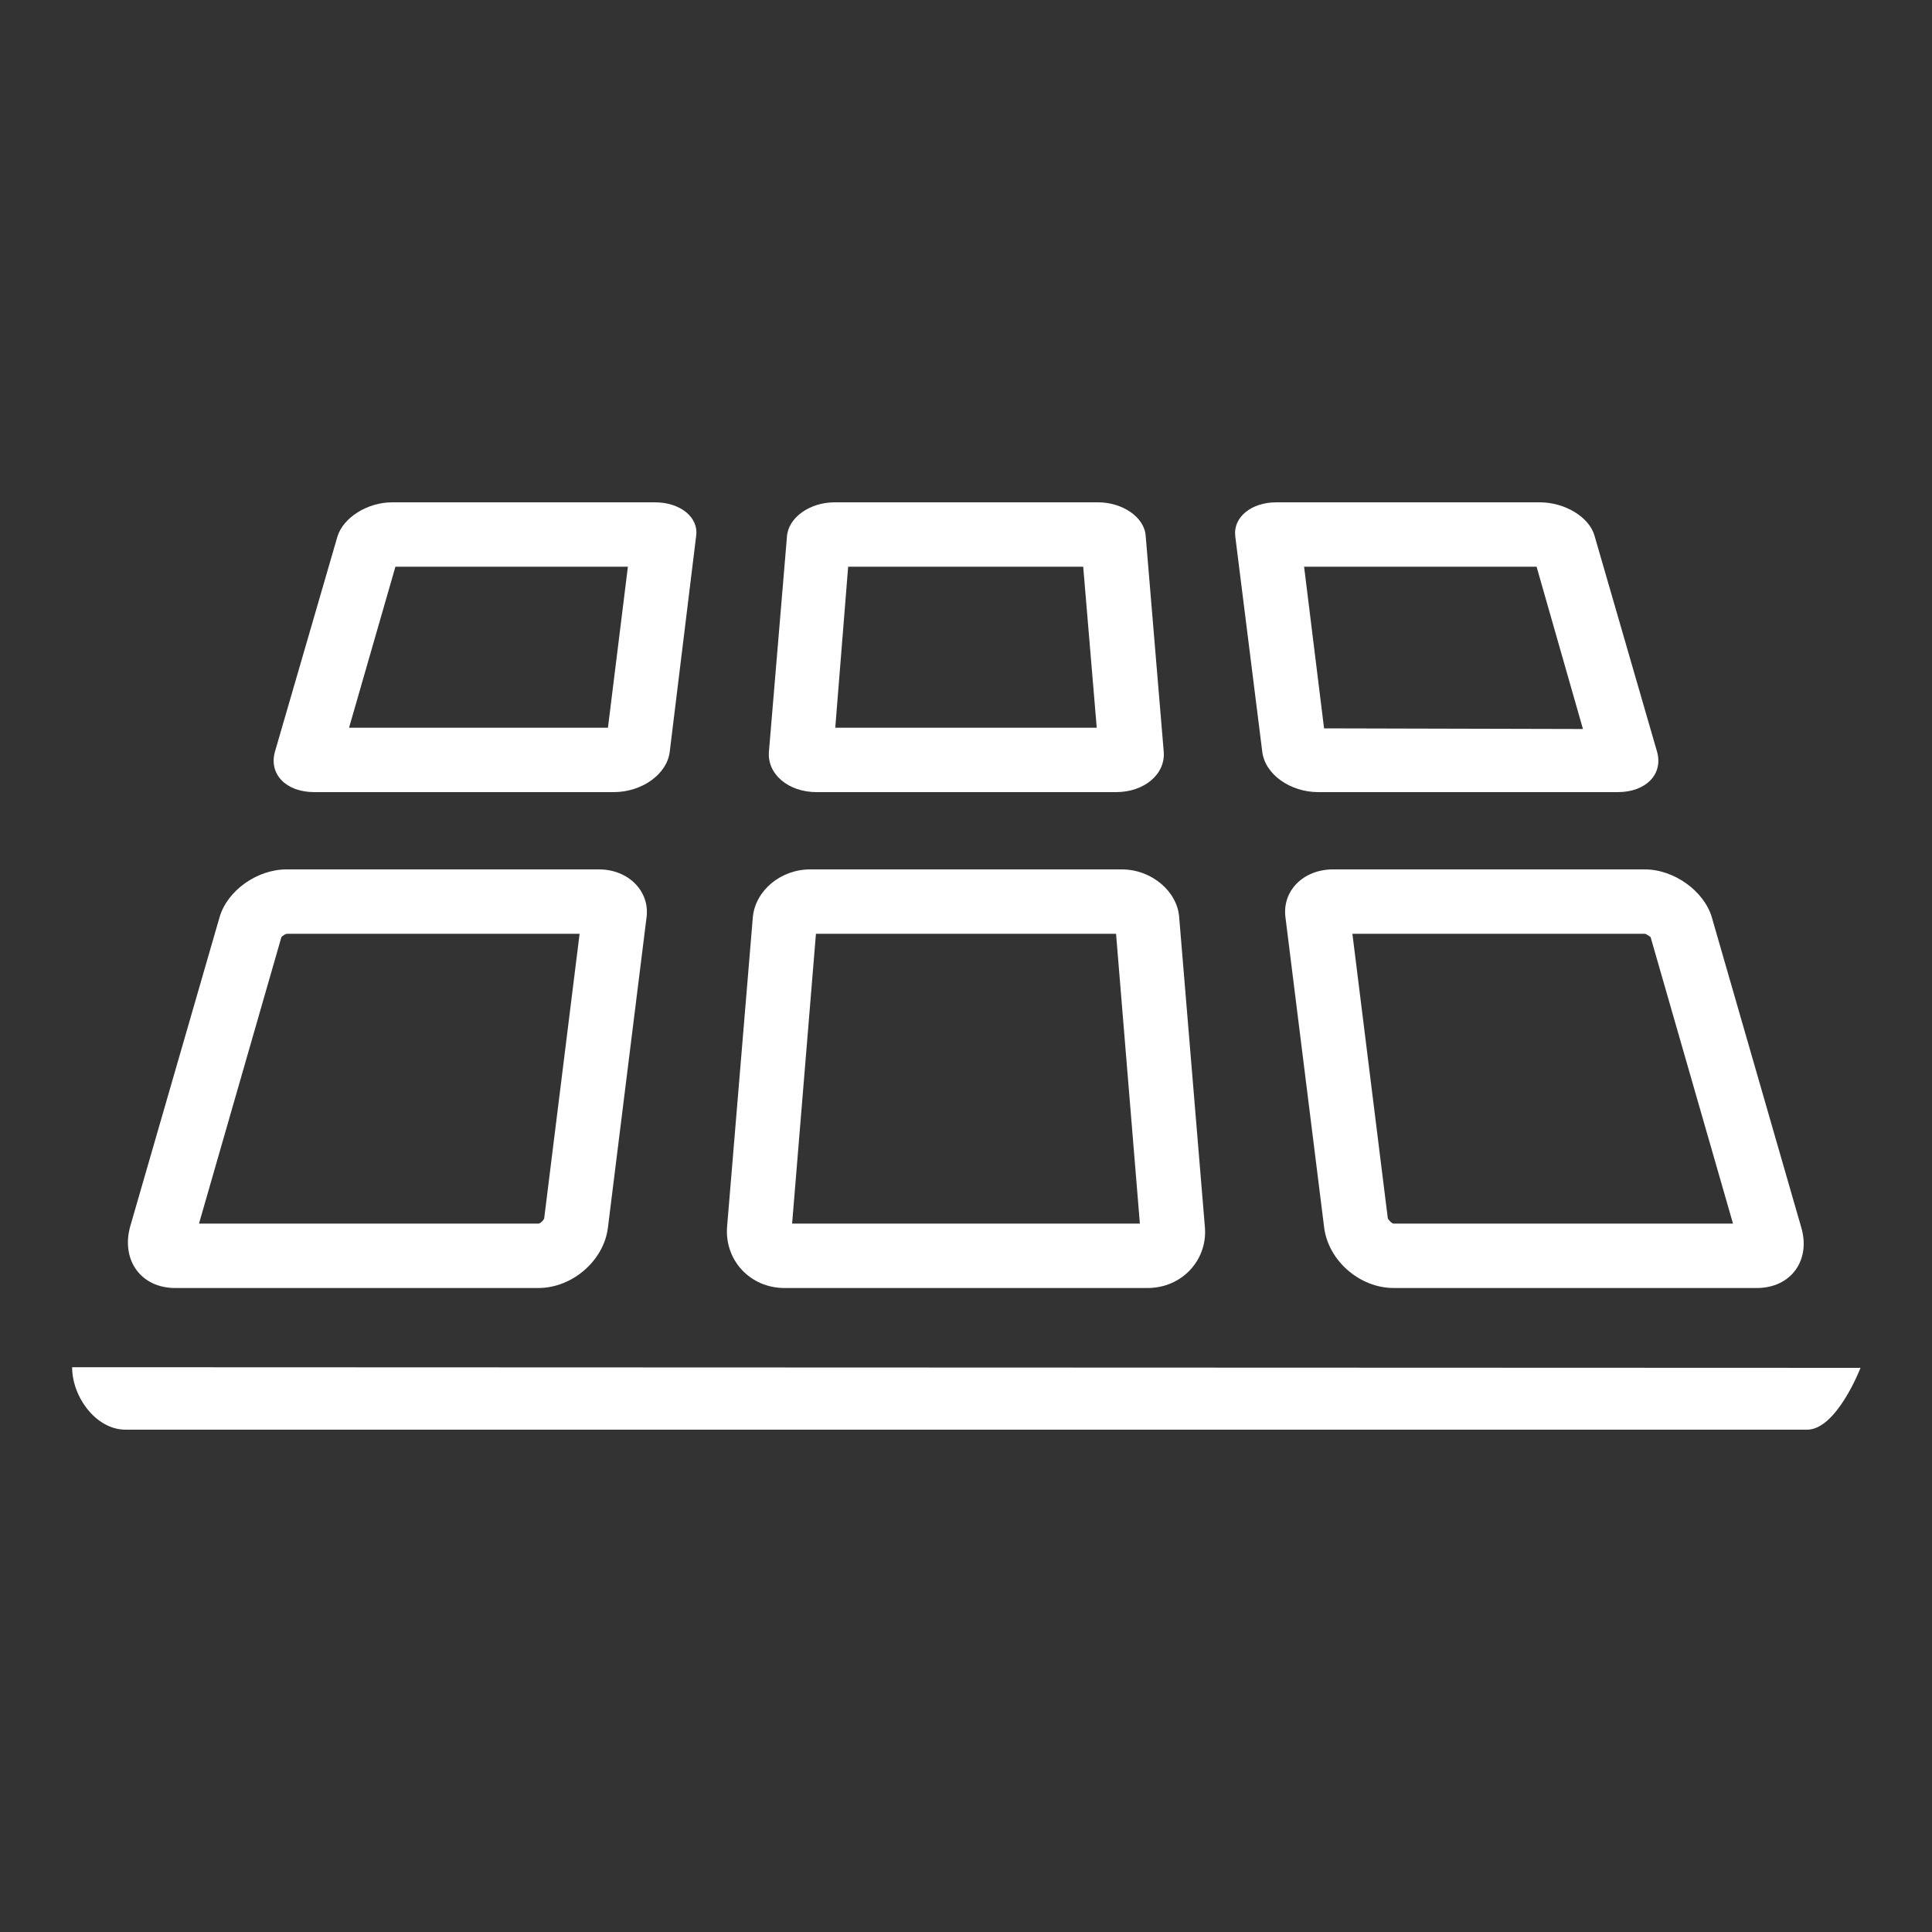
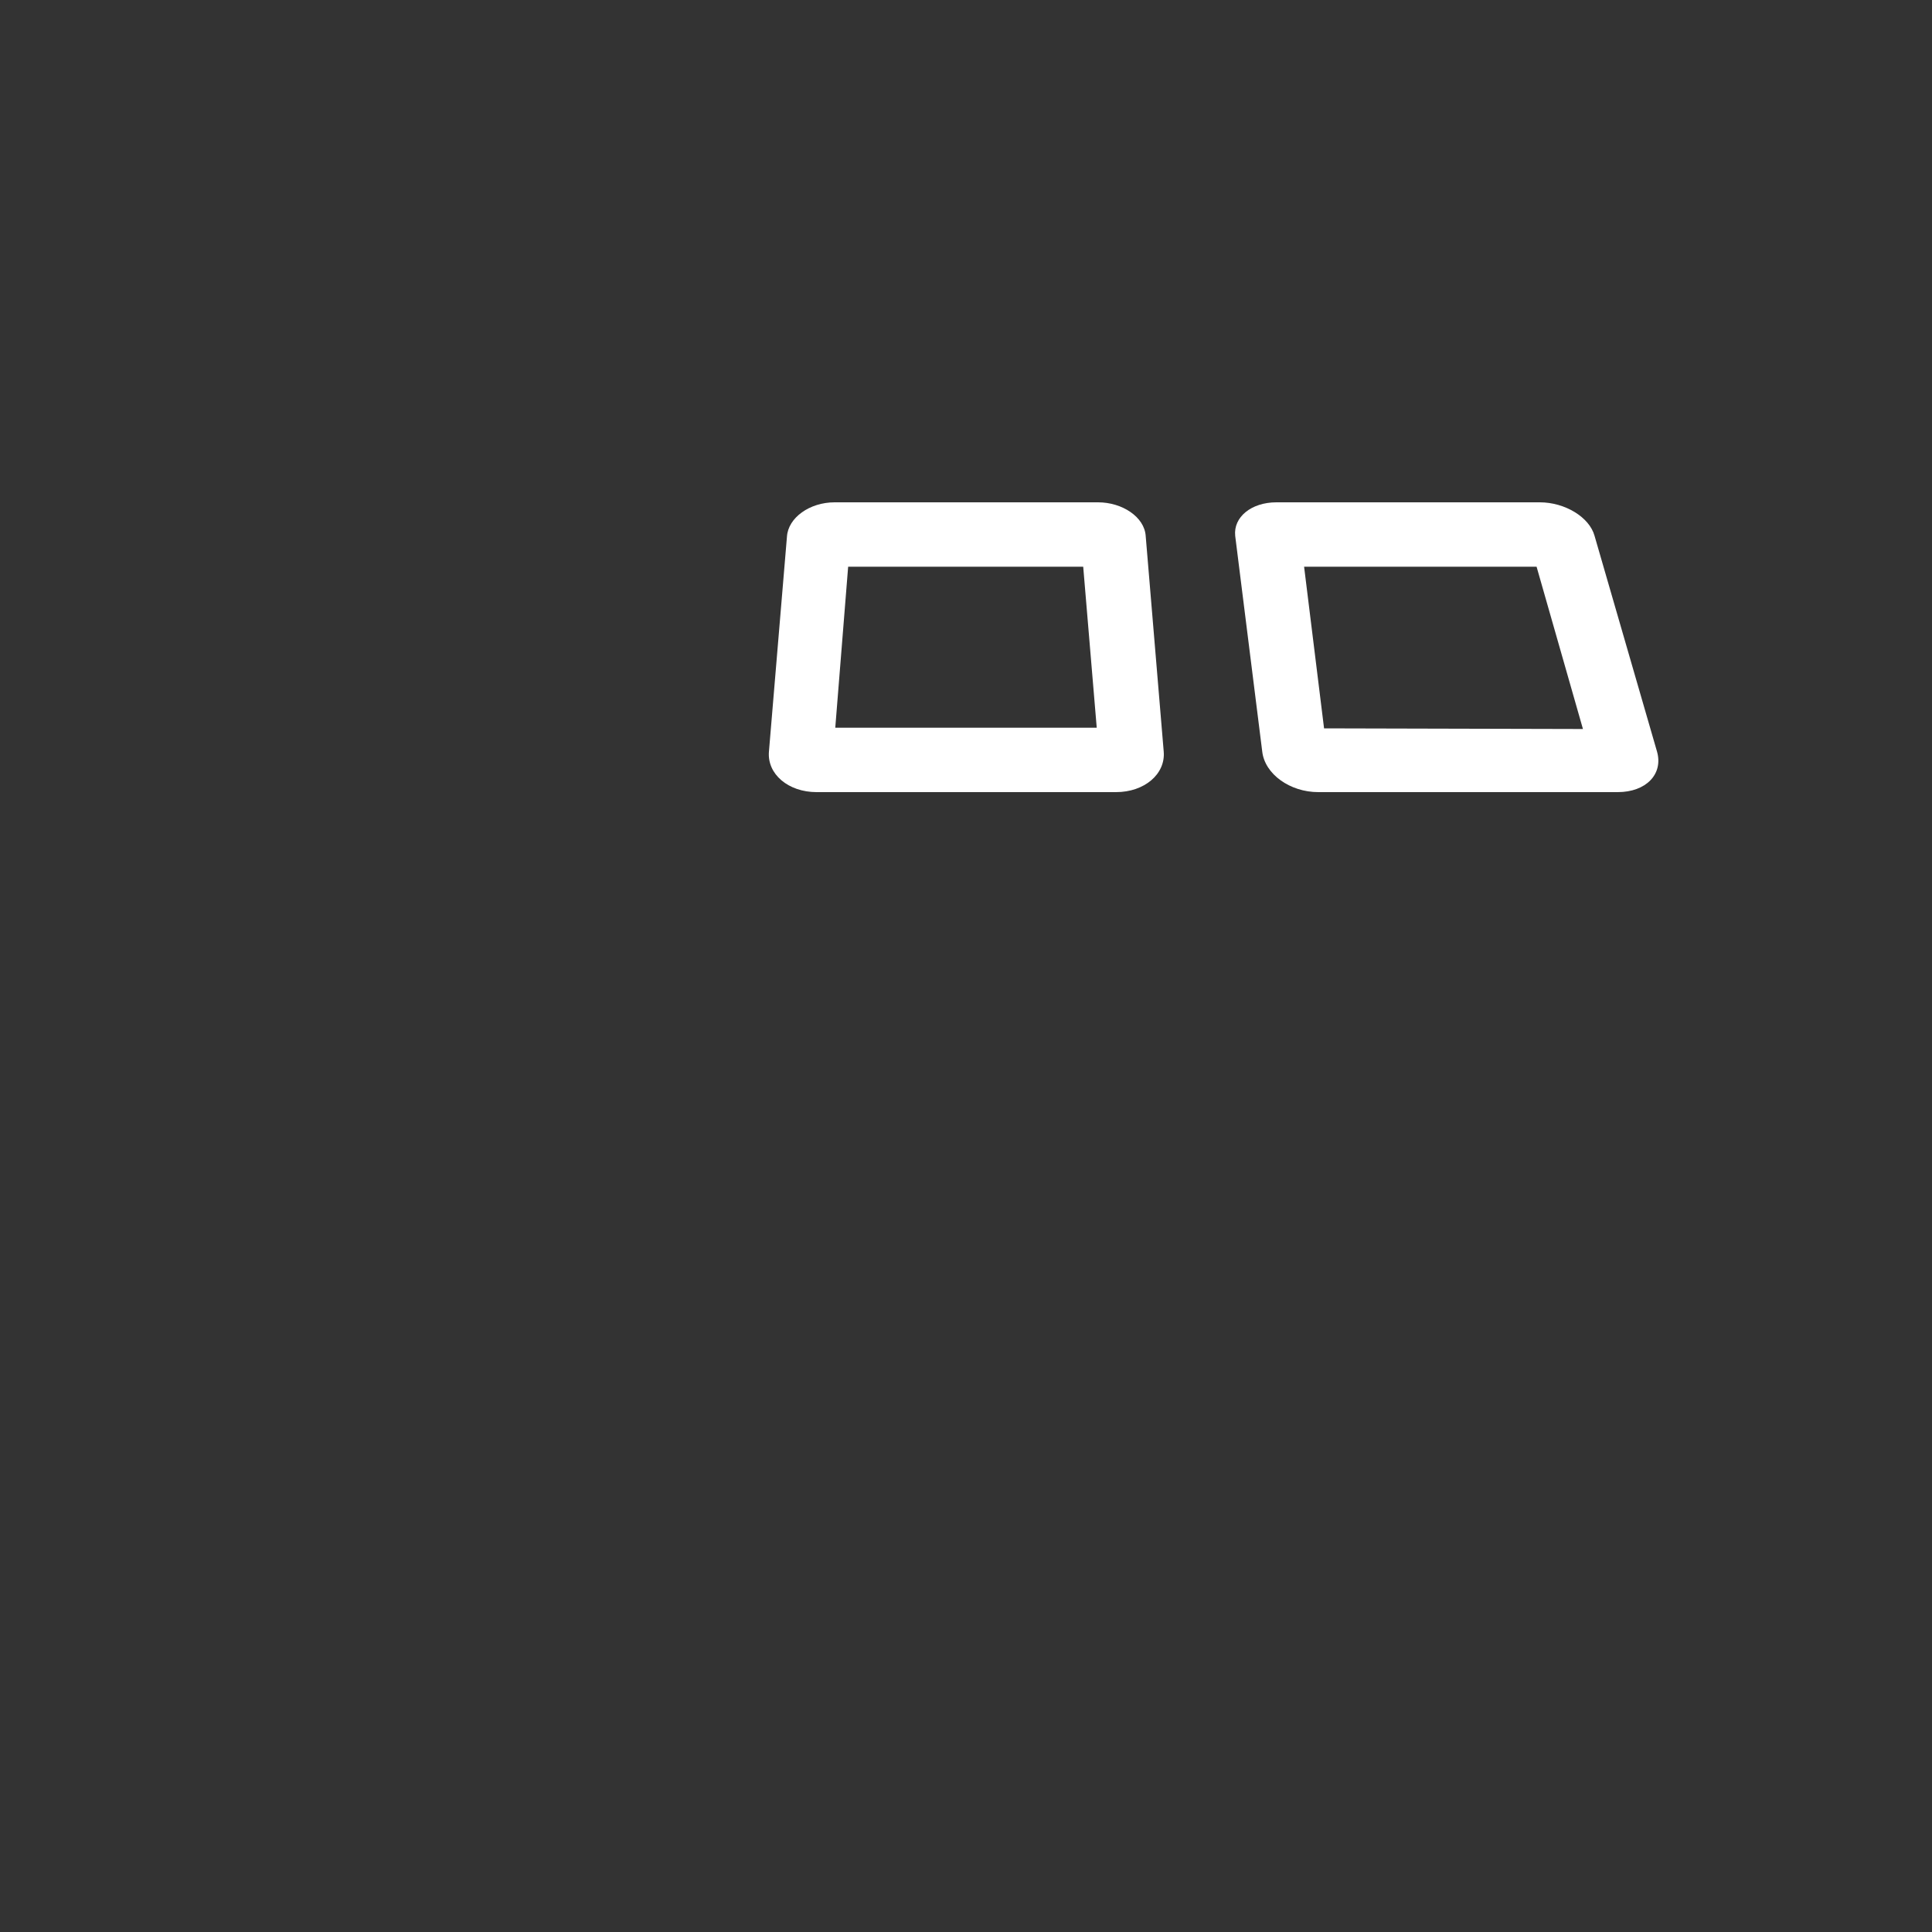
<svg xmlns="http://www.w3.org/2000/svg" t="1618470653487" class="icon" viewBox="0 0 1024 1024" version="1.1" p-id="2552" width="46" height="46">
  <rect x="0" y="0" width="1024" height="1024" fill="#333333" stroke="none" />
  <defs>
    <style type="text/css" />
  </defs>
-   <path d="M38.229 724.651c0 15.701 12.629 33.109 28.331 33.109l891.221 0c15.701 0 28.331-32.768 28.331-32.768L38.229 724.651z" p-id="2553" fill="#ffffff" />
-   <path d="M166.571 419.84l158.72 0c15.019 0 28.331-9.557 29.696-21.504l13.995-114.347c1.365-9.899-8.533-17.749-21.845-17.749L207.872 266.24c-13.312 0-25.941 8.192-29.013 18.091l-33.109 114.005C142.336 410.283 151.552 419.84 166.571 419.84zM209.579 300.373l123.221 0-10.581 85.333L185.003 385.707 209.579 300.373z" p-id="2554" fill="#ffffff" />
  <path d="M432.811 419.84l158.72 0c15.019 0 26.283-9.557 25.259-21.504l-9.557-114.347c-0.683-9.899-12.288-17.749-25.259-17.749l-139.605 0c-13.312 0-24.576 8.192-25.259 18.091l-9.557 114.005C406.528 410.283 417.792 419.84 432.811 419.84zM449.536 300.373l124.587 0 7.168 85.333-138.581 0L449.536 300.373z" p-id="2555" fill="#ffffff" />
  <path d="M669.013 398.336c1.365 11.947 14.677 21.504 29.696 21.504l158.72 0c15.019 0 24.235-9.557 20.821-21.504l-33.109-114.347c-2.731-9.899-15.701-17.749-29.013-17.749l-139.605 0c-13.312 0-22.869 7.851-21.845 17.749L669.013 398.336zM814.421 300.373l24.576 86.016-137.216-0.341L691.2 300.373 814.421 300.373z" p-id="2556" fill="#ffffff" />
-   <path d="M92.843 682.667l192.512 0c18.091 0 34.816-14.677 36.864-32.085l20.48-164.523c1.707-13.653-9.557-25.259-25.259-25.259L151.893 460.8c-15.701 0-31.403 11.264-35.499 25.259l-47.445 164.181C64.171 667.989 74.752 682.667 92.843 682.667zM149.163 496.64c0.683-0.683 2.048-1.707 3.072-1.707l154.965 0-18.773 150.869c-0.341 1.024-2.048 2.731-3.072 2.731L105.472 648.533 149.163 496.64z" p-id="2557" fill="#ffffff" />
-   <path d="M415.744 682.667l192.512 0c18.091 0 31.744-14.677 30.379-32.085l-13.653-164.523c-1.024-13.653-14.677-25.259-30.379-25.259l-165.205 0c-15.701 0-29.013 11.264-30.379 25.259l-13.653 164.181C384 667.989 397.653 682.667 415.744 682.667zM432.469 494.933l159.061 0 12.629 153.6-184.32 0L432.469 494.933z" p-id="2558" fill="#ffffff" />
-   <path d="M706.56 460.8c-15.701 0-26.965 11.264-25.259 25.259l20.48 164.181c2.048 17.749 18.773 32.427 36.864 32.427l192.512 0c18.091 0 28.672-14.677 23.552-32.085l-47.445-164.523c-4.096-13.653-19.797-25.259-35.499-25.259L706.56 460.8zM918.528 648.533l-179.883 0c-1.024 0-2.731-2.048-3.072-2.731L716.8 494.933l154.965 0c0.683 0 2.048 1.024 3.072 1.707L918.528 648.533z" p-id="2559" fill="#ffffff" />
</svg>